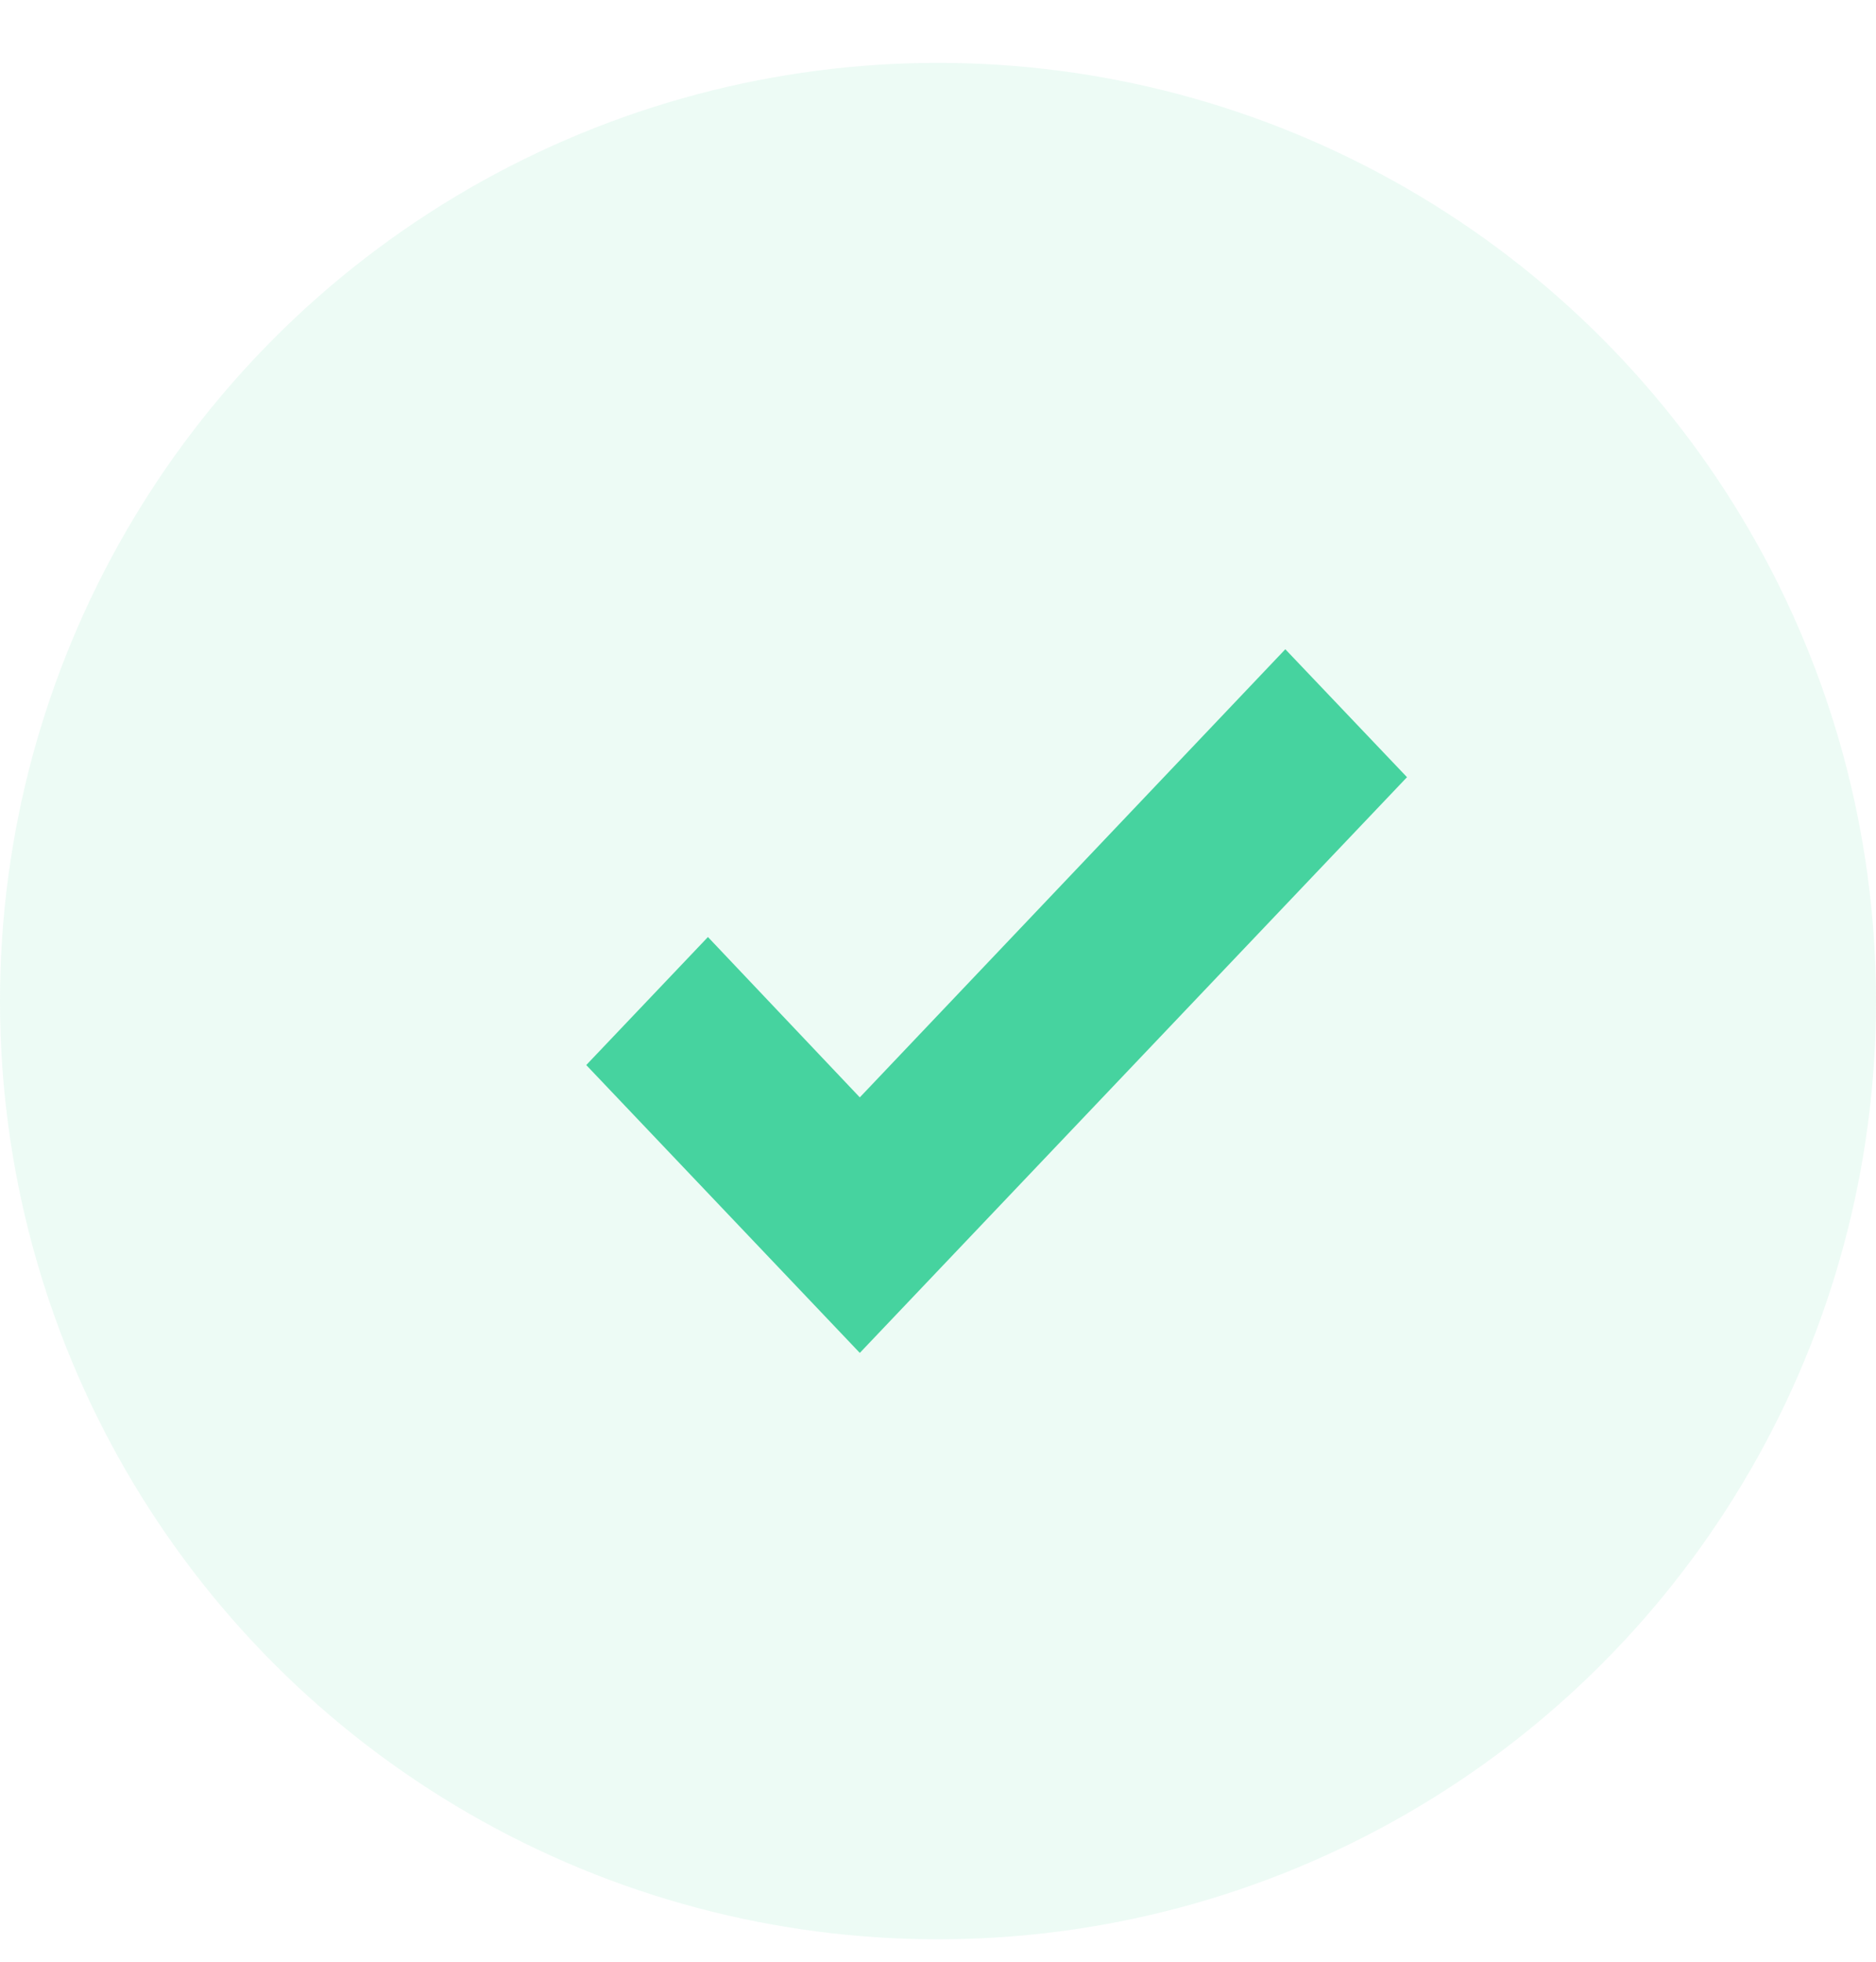
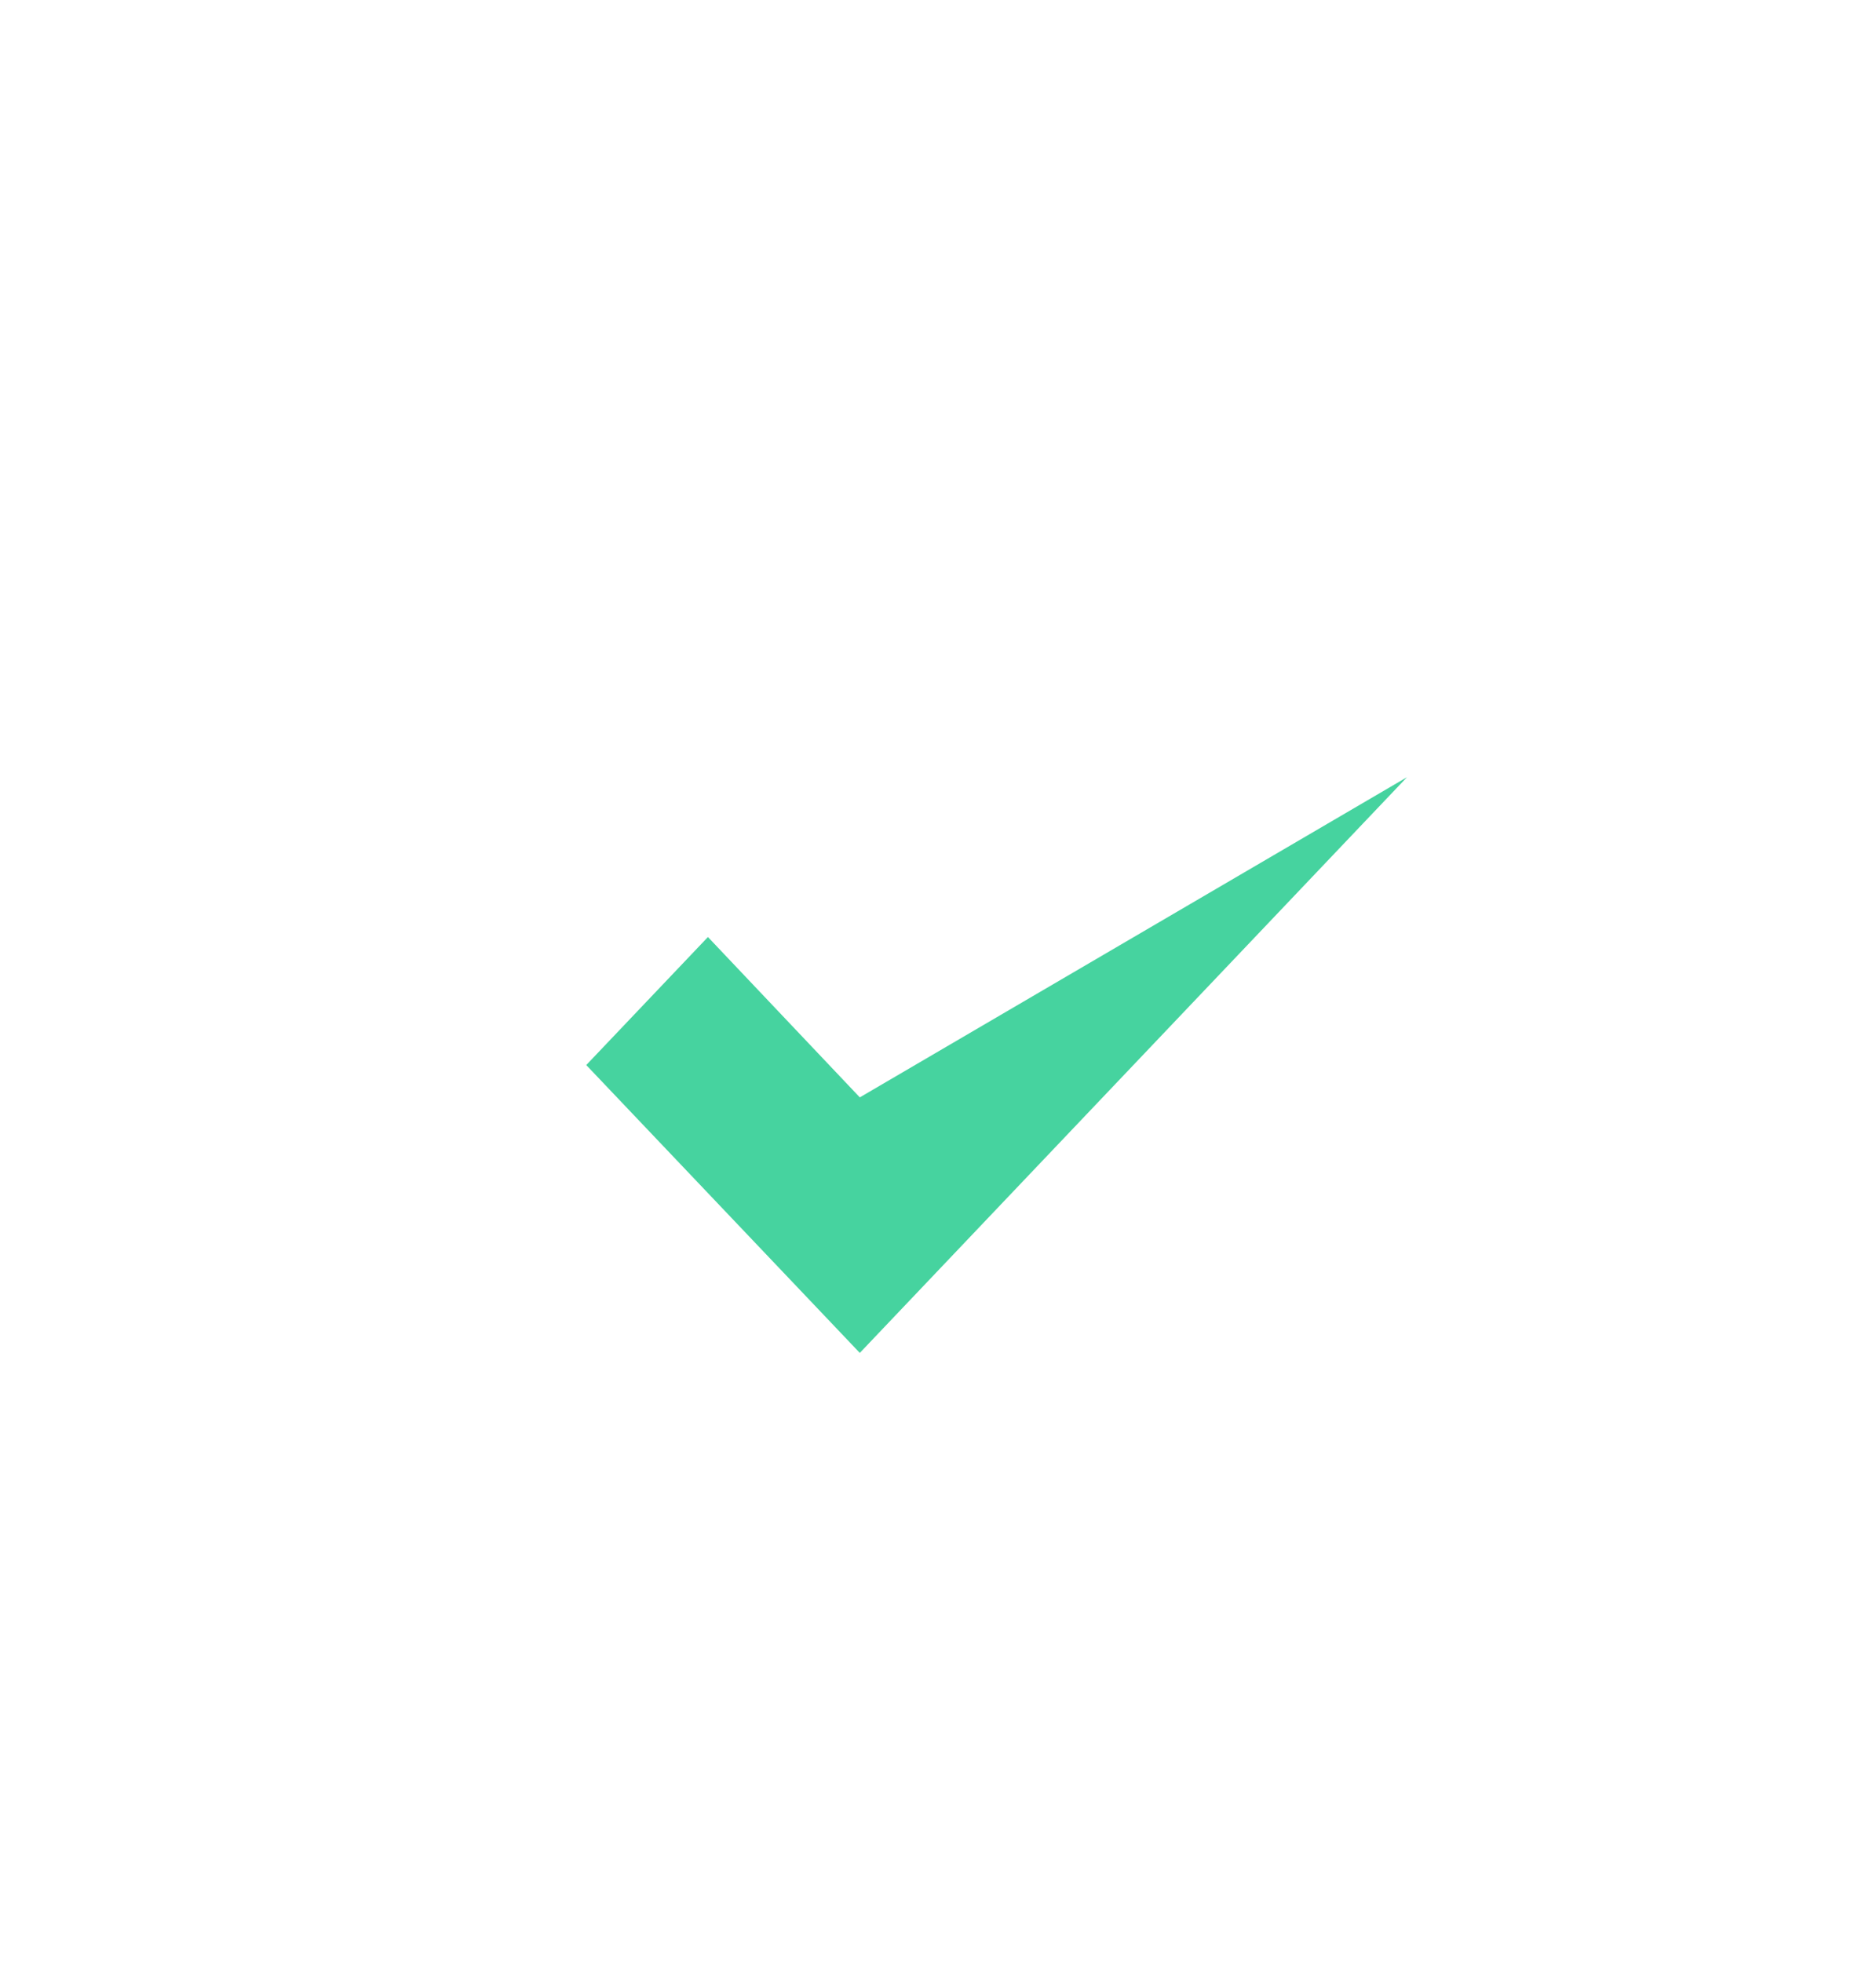
<svg xmlns="http://www.w3.org/2000/svg" width="22" height="23" viewBox="0 0 22 23" fill="none">
-   <circle opacity="0.1" cx="11" cy="11.737" r="11" fill="#46D39F" />
-   <path d="M10.083 15.862L6.875 12.487L8.302 10.986L10.083 12.866L15.073 7.612L16.5 9.112L10.083 15.862Z" fill="#46D39F" />
+   <path d="M10.083 15.862L6.875 12.487L8.302 10.986L10.083 12.866L16.5 9.112L10.083 15.862Z" fill="#46D39F" />
</svg>